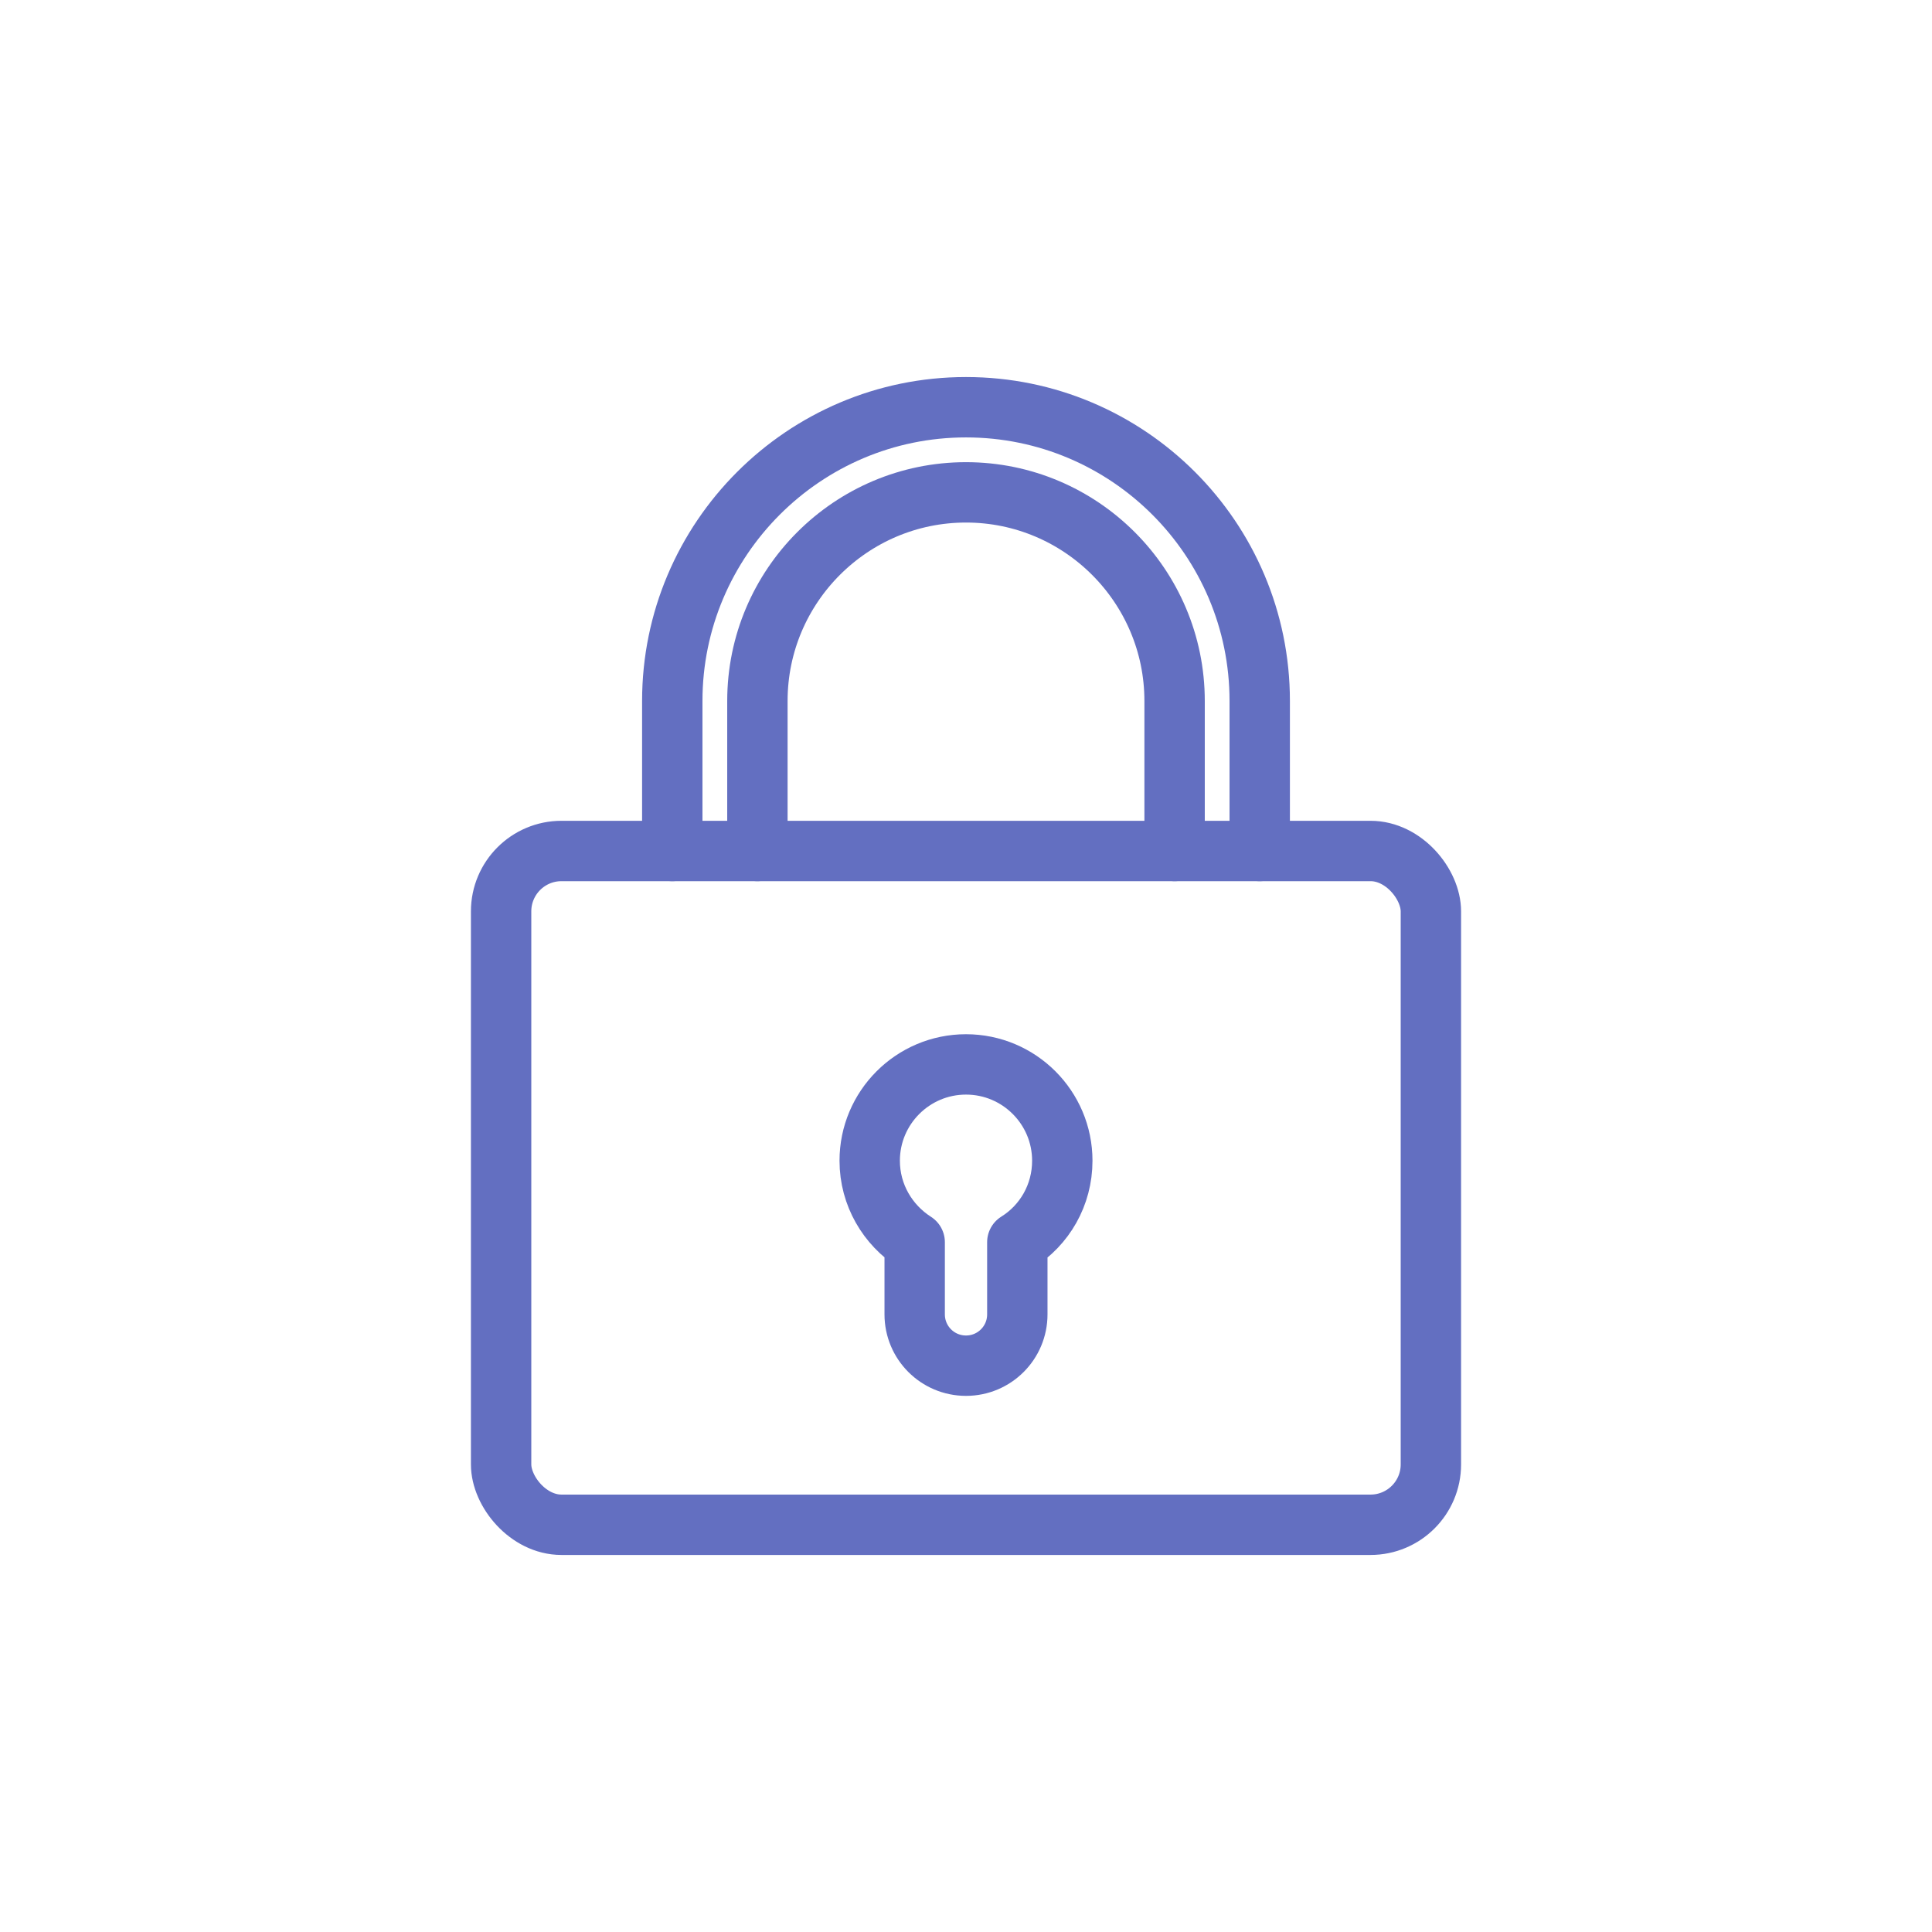
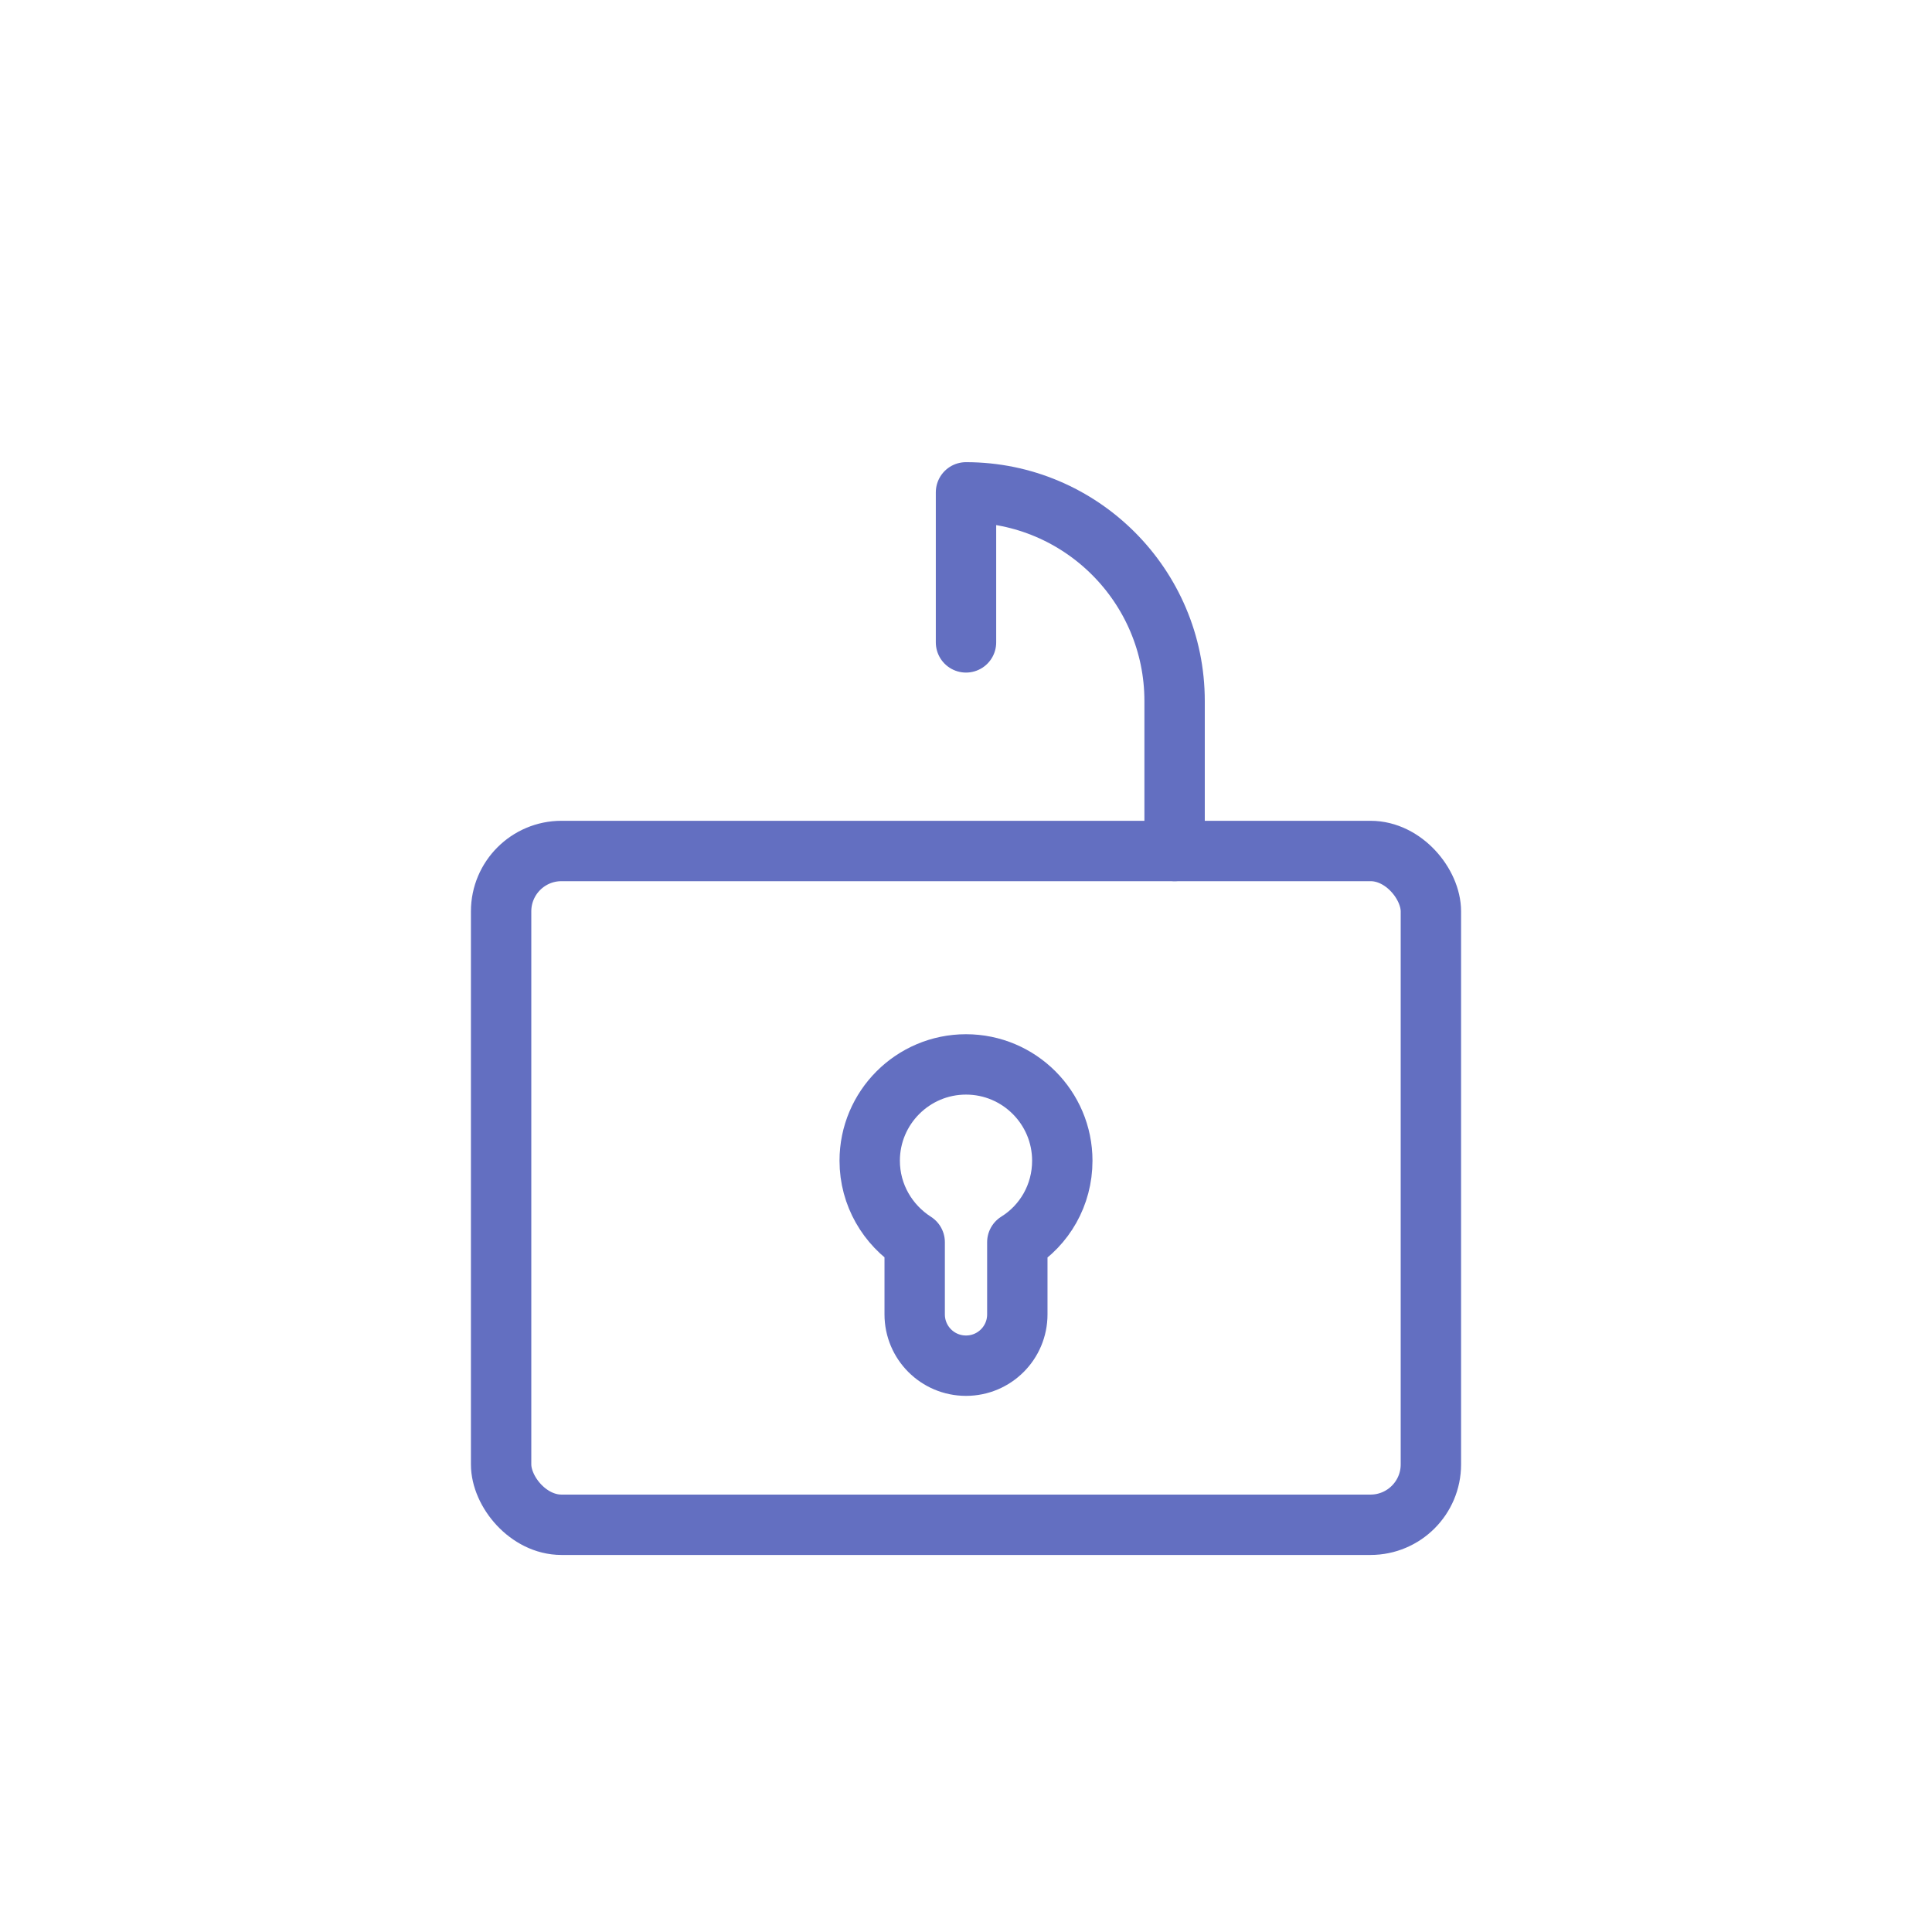
<svg xmlns="http://www.w3.org/2000/svg" id="Calque_1" viewBox="0 0 64 64">
  <rect x="16.6" y="28.19" width="30.8" height="22.32" rx="2" ry="2" fill="none" stroke="#636fc1" stroke-linecap="round" stroke-linejoin="round" stroke-width="2" />
-   <path d="M22.27,28.19v-4.97c0-5.36,4.36-9.73,9.73-9.73s9.73,4.36,9.73,9.73v4.97" fill="none" stroke="#636fc1" stroke-linecap="round" stroke-linejoin="round" stroke-width="2" />
-   <path d="M38.91,28.19v-4.97c0-3.81-3.1-6.91-6.91-6.91s-6.91,3.1-6.91,6.91v4.97" fill="none" stroke="#636fc1" stroke-linecap="round" stroke-linejoin="round" stroke-width="2" />
+   <path d="M38.91,28.19v-4.97c0-3.81-3.1-6.91-6.91-6.91v4.97" fill="none" stroke="#636fc1" stroke-linecap="round" stroke-linejoin="round" stroke-width="2" />
  <path d="M35.19,38.45c0-1.76-1.43-3.19-3.19-3.19s-3.19,1.43-3.19,3.19c0,1.14.6,2.13,1.49,2.7v2.39c0,.94.76,1.7,1.7,1.7h0c.94,0,1.7-.76,1.7-1.7v-2.39c.9-.56,1.49-1.56,1.49-2.7Z" fill="none" stroke="#636fc1" stroke-linecap="round" stroke-linejoin="round" stroke-width="2" />
</svg>